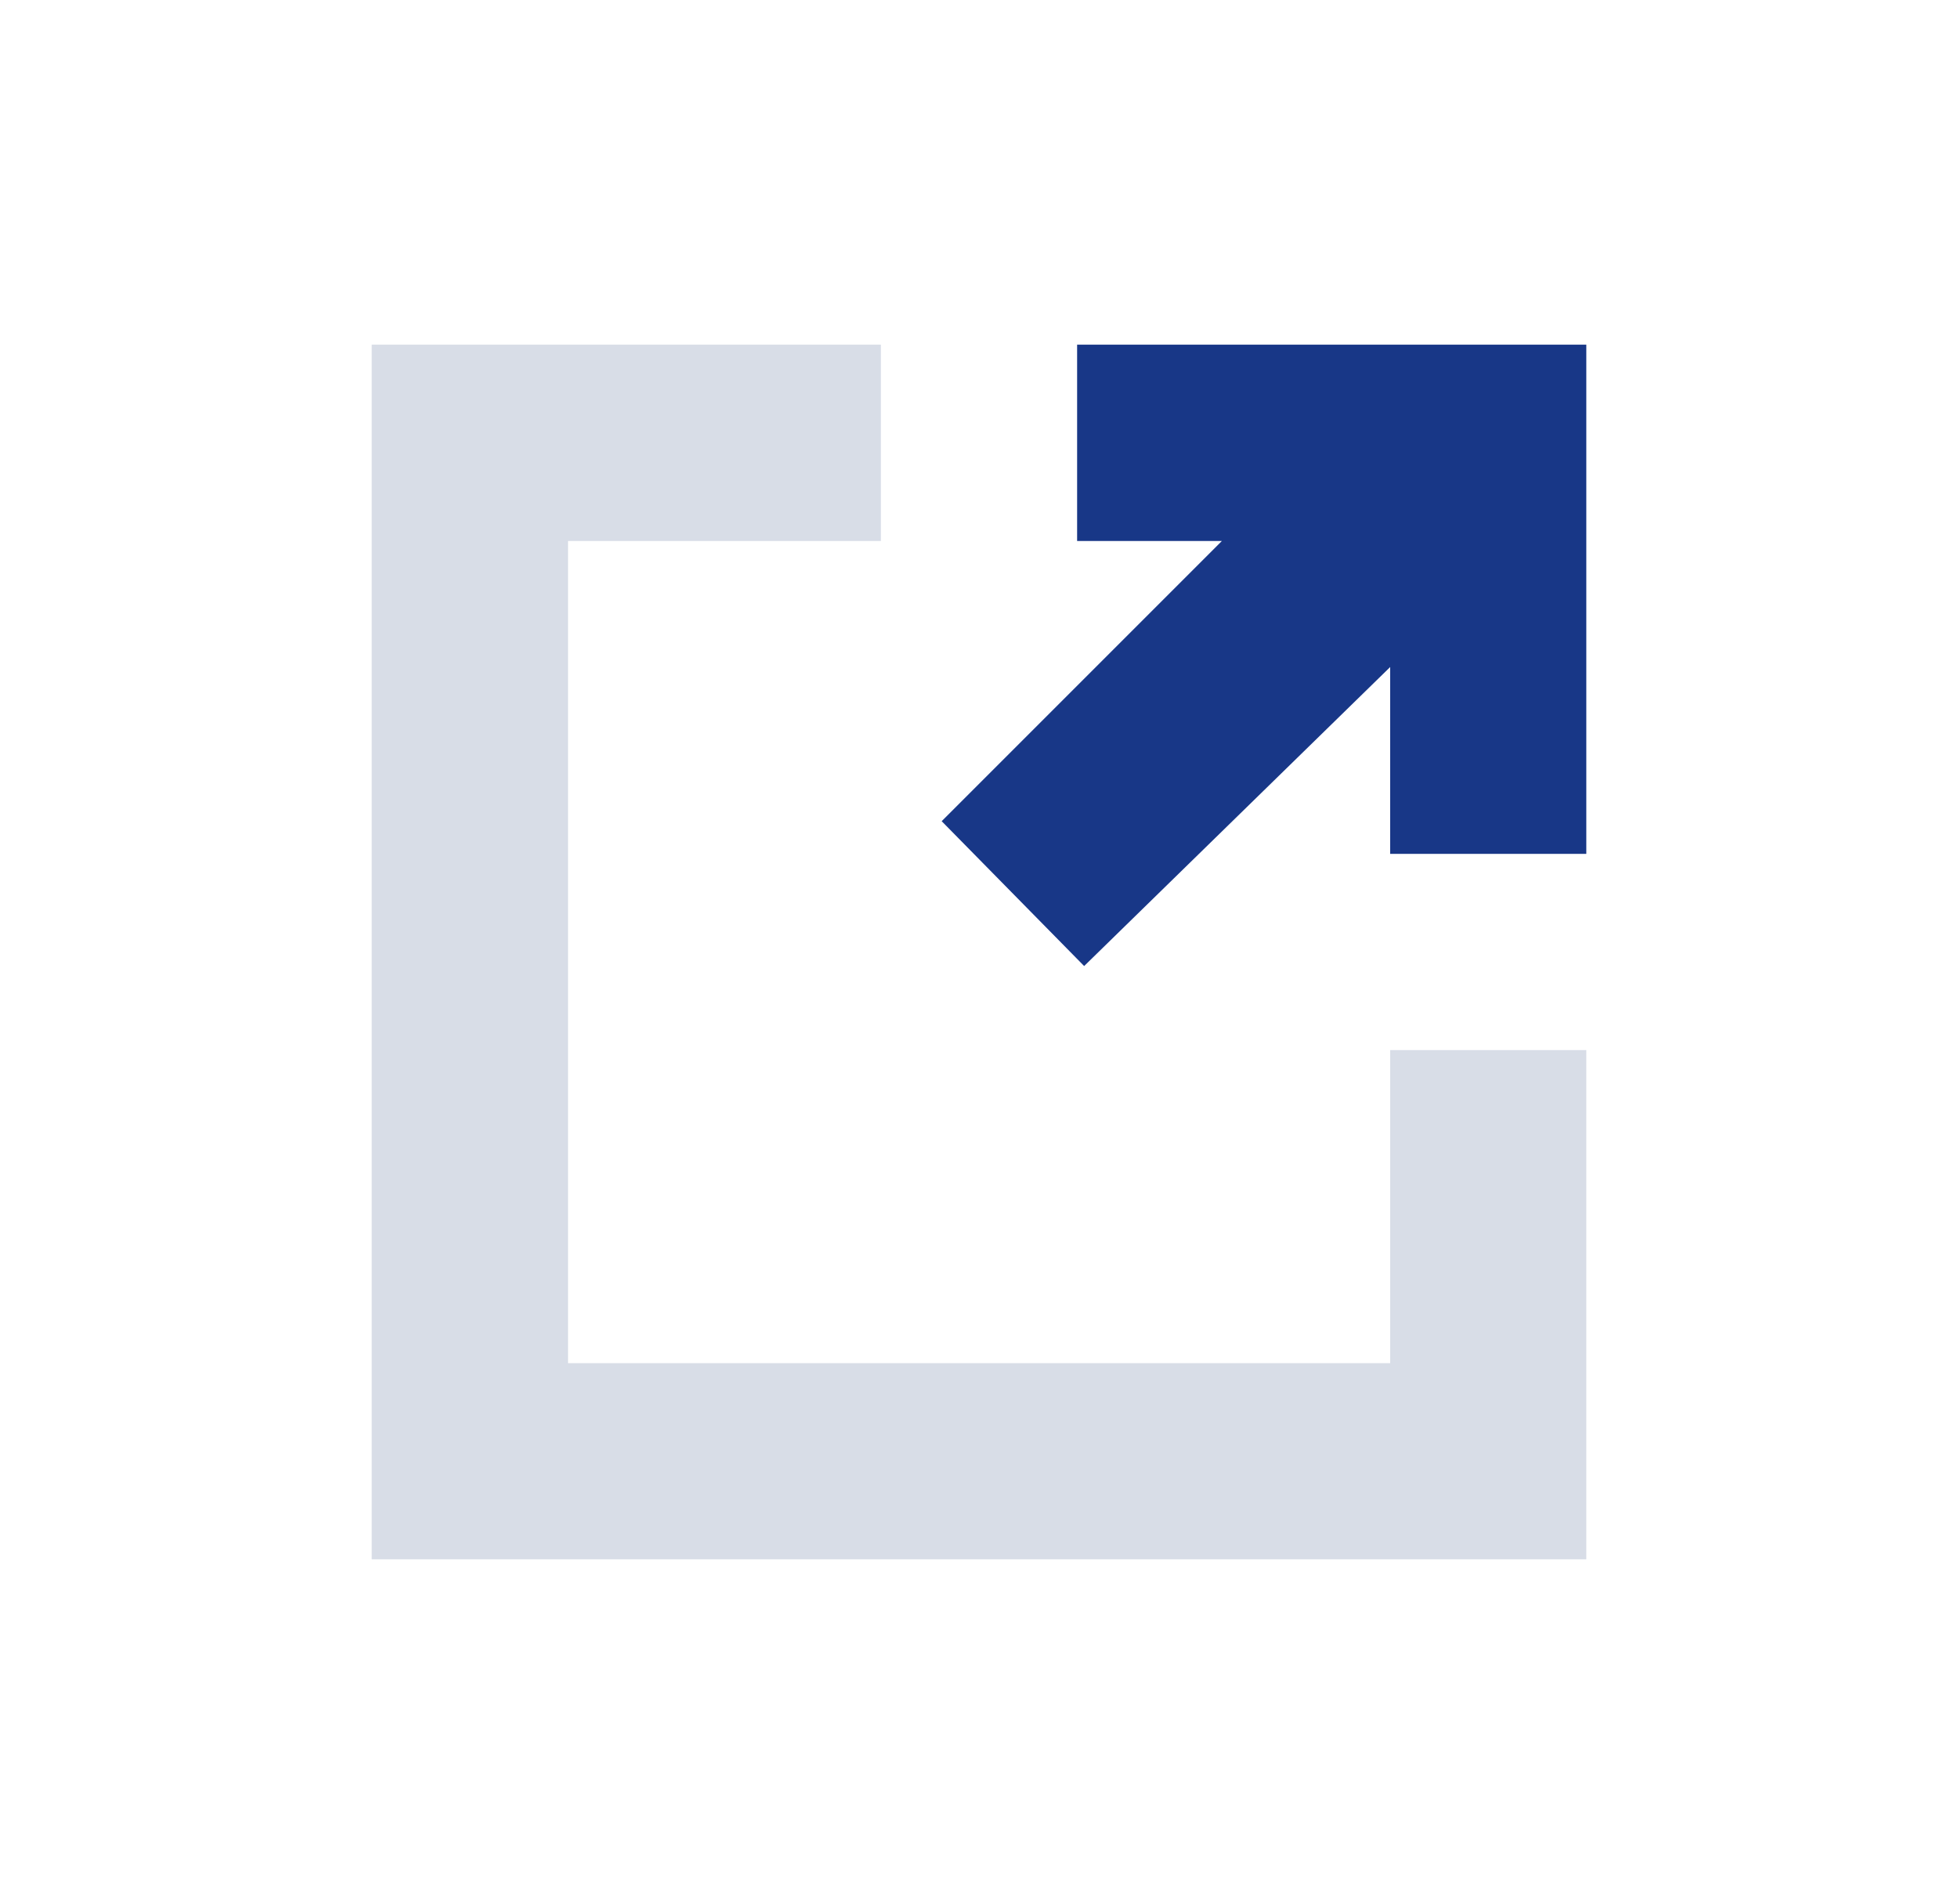
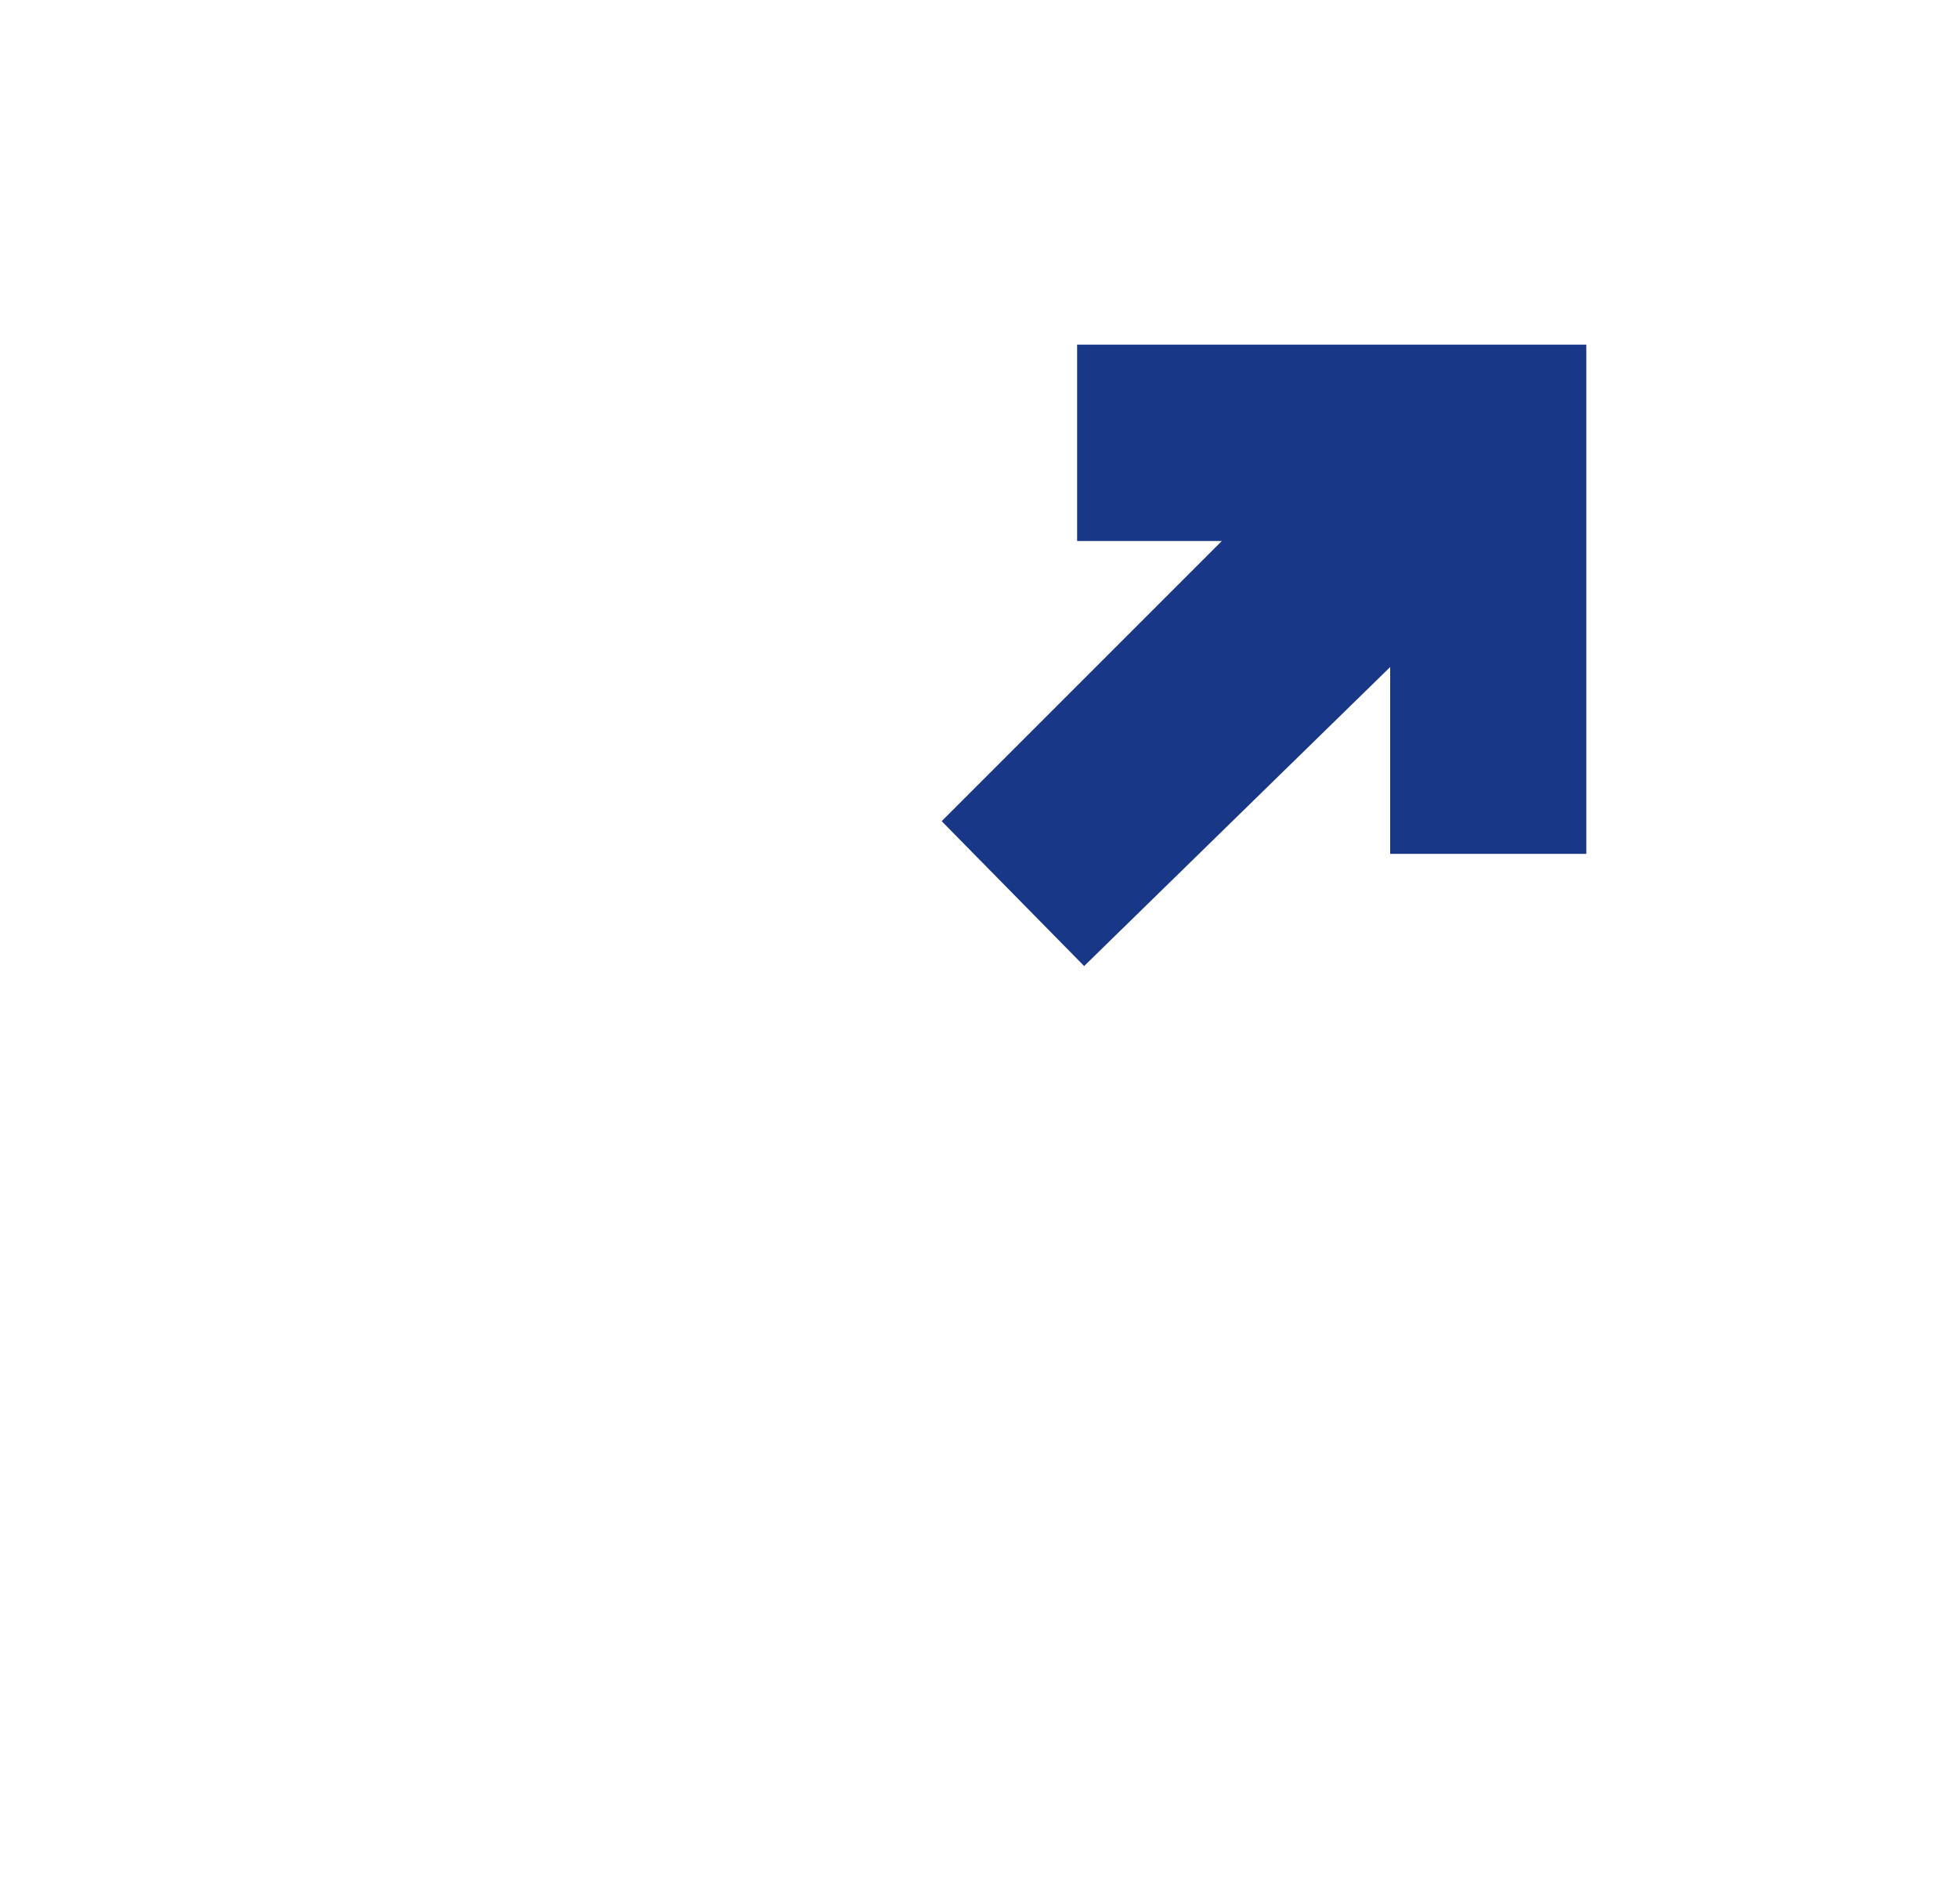
<svg xmlns="http://www.w3.org/2000/svg" id="Black" viewBox="0 0 181 176">
  <defs>
    <style>      .cls-1 {        fill: #d8dde7;      }      .cls-1, .cls-2 {        fill-rule: evenodd;        stroke-width: 0px;      }      .cls-2 {        fill: #183787;      }    </style>
  </defs>
  <polygon class="cls-2" points="87.05 75.91 100.22 89.3 128.51 61.66 128.51 78.93 146.64 78.93 146.64 31.86 99.57 31.86 99.57 50.01 112.95 50.01 87.05 75.91" />
-   <polygon class="cls-1" points="81.43 31.86 81.43 50.01 52.51 50.01 52.51 126.01 128.51 126.01 128.51 97.07 146.64 97.07 146.64 144.14 34.36 144.14 34.36 31.86 81.43 31.86" />
</svg>